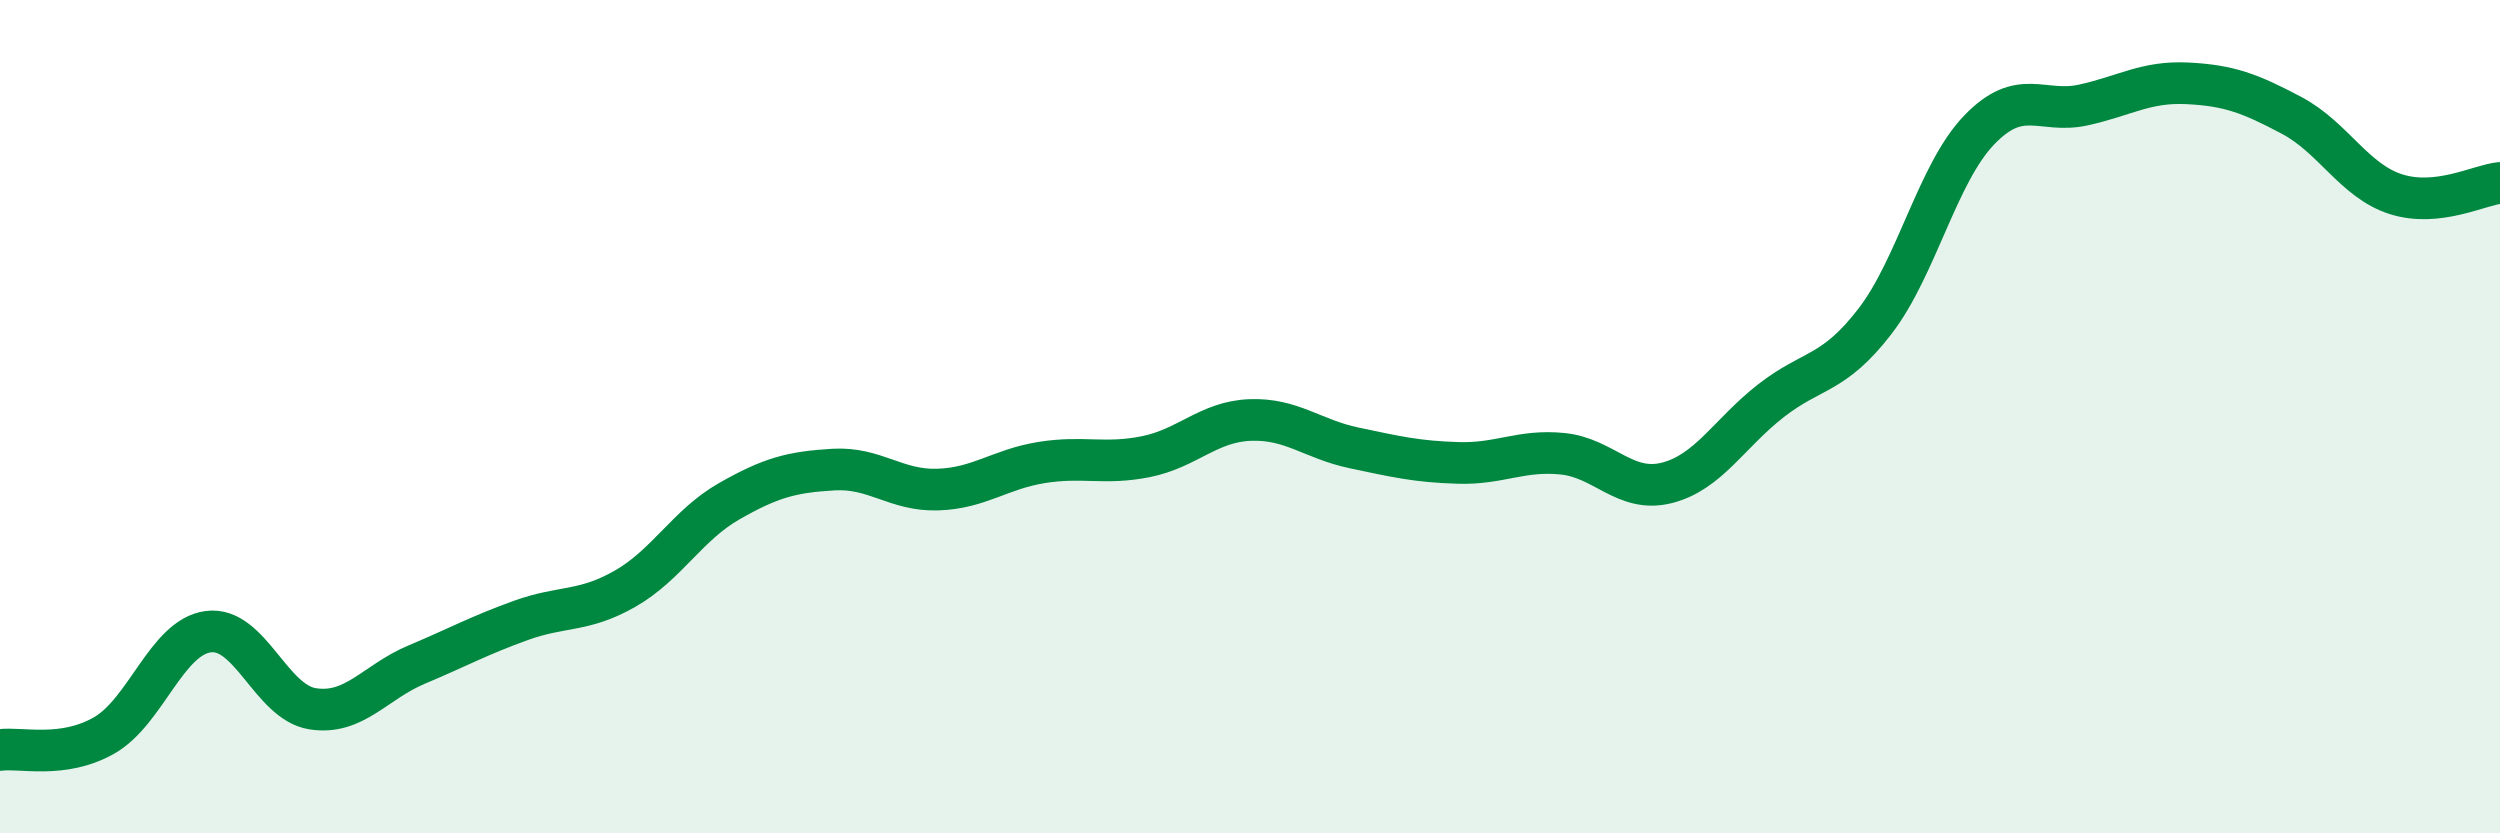
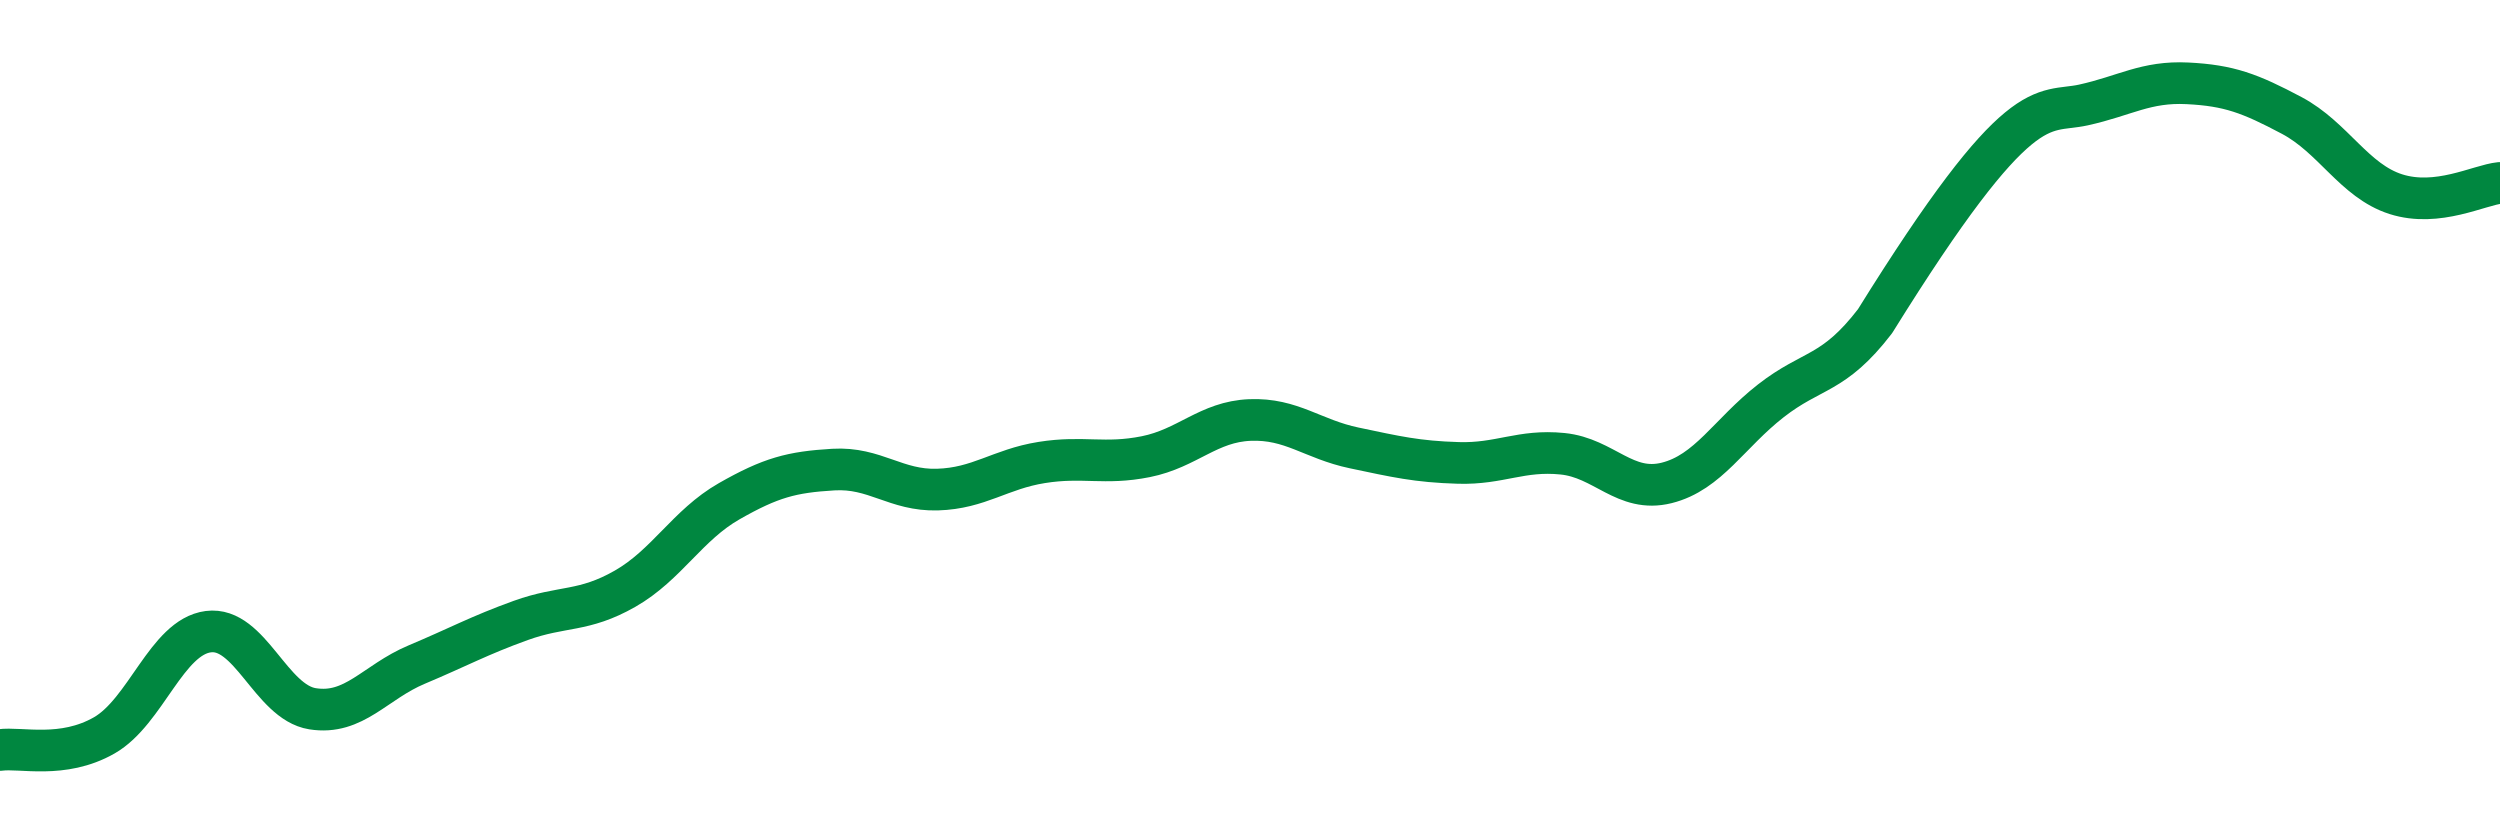
<svg xmlns="http://www.w3.org/2000/svg" width="60" height="20" viewBox="0 0 60 20">
-   <path d="M 0,18 C 0.5,17.93 1.5,18.22 2.5,17.65 C 3.5,17.08 4,15.29 5,15.16 C 6,15.03 6.5,16.85 7.5,17.01 C 8.5,17.17 9,16.37 10,15.95 C 11,15.53 11.5,15.25 12.5,14.89 C 13.5,14.53 14,14.7 15,14.13 C 16,13.56 16.5,12.6 17.5,12.03 C 18.5,11.46 19,11.33 20,11.27 C 21,11.21 21.5,11.78 22.5,11.75 C 23.5,11.72 24,11.26 25,11.1 C 26,10.94 26.5,11.16 27.5,10.96 C 28.5,10.76 29,10.12 30,10.08 C 31,10.04 31.5,10.54 32.5,10.75 C 33.5,10.96 34,11.08 35,11.11 C 36,11.14 36.5,10.79 37.5,10.89 C 38.5,10.99 39,11.84 40,11.59 C 41,11.34 41.5,10.4 42.5,9.62 C 43.5,8.84 44,9.01 45,7.71 C 46,6.41 46.5,4.16 47.5,3.12 C 48.5,2.08 49,2.74 50,2.52 C 51,2.3 51.5,1.95 52.5,2 C 53.5,2.05 54,2.24 55,2.77 C 56,3.3 56.5,4.34 57.5,4.66 C 58.5,4.98 59.5,4.44 60,4.39L60 20L0 20Z" fill="#008740" opacity="0.1" stroke-linecap="round" stroke-linejoin="round" />
-   <path d="M 0,18 C 0.5,17.93 1.5,18.22 2.5,17.65 C 3.5,17.08 4,15.29 5,15.16 C 6,15.03 6.5,16.85 7.5,17.01 C 8.5,17.17 9,16.37 10,15.95 C 11,15.53 11.5,15.25 12.5,14.89 C 13.5,14.53 14,14.7 15,14.13 C 16,13.56 16.5,12.6 17.5,12.03 C 18.5,11.46 19,11.33 20,11.27 C 21,11.21 21.5,11.78 22.5,11.75 C 23.5,11.72 24,11.26 25,11.1 C 26,10.94 26.5,11.16 27.5,10.96 C 28.5,10.76 29,10.12 30,10.08 C 31,10.04 31.5,10.54 32.5,10.75 C 33.5,10.96 34,11.08 35,11.11 C 36,11.14 36.5,10.79 37.5,10.89 C 38.5,10.99 39,11.84 40,11.59 C 41,11.34 41.5,10.4 42.5,9.62 C 43.5,8.84 44,9.01 45,7.71 C 46,6.41 46.5,4.16 47.5,3.12 C 48.5,2.08 49,2.74 50,2.52 C 51,2.3 51.5,1.95 52.5,2 C 53.5,2.05 54,2.24 55,2.77 C 56,3.3 56.5,4.34 57.5,4.66 C 58.5,4.98 59.5,4.44 60,4.39" stroke="#008740" stroke-width="1" fill="none" stroke-linecap="round" stroke-linejoin="round" />
+   <path d="M 0,18 C 0.5,17.93 1.5,18.22 2.5,17.65 C 3.5,17.08 4,15.29 5,15.16 C 6,15.03 6.5,16.85 7.5,17.01 C 8.5,17.17 9,16.37 10,15.95 C 11,15.53 11.5,15.25 12.5,14.89 C 13.5,14.53 14,14.7 15,14.13 C 16,13.56 16.5,12.6 17.5,12.03 C 18.5,11.46 19,11.33 20,11.27 C 21,11.21 21.5,11.78 22.5,11.75 C 23.5,11.72 24,11.26 25,11.1 C 26,10.94 26.5,11.16 27.5,10.96 C 28.5,10.76 29,10.12 30,10.08 C 31,10.04 31.5,10.54 32.5,10.75 C 33.5,10.96 34,11.08 35,11.11 C 36,11.14 36.5,10.79 37.5,10.89 C 38.5,10.99 39,11.84 40,11.59 C 41,11.34 41.5,10.4 42.5,9.62 C 43.5,8.84 44,9.01 45,7.71 C 48.5,2.08 49,2.74 50,2.52 C 51,2.3 51.5,1.95 52.5,2 C 53.5,2.05 54,2.24 55,2.77 C 56,3.3 56.5,4.34 57.5,4.66 C 58.5,4.98 59.5,4.44 60,4.39" stroke="#008740" stroke-width="1" fill="none" stroke-linecap="round" stroke-linejoin="round" />
</svg>